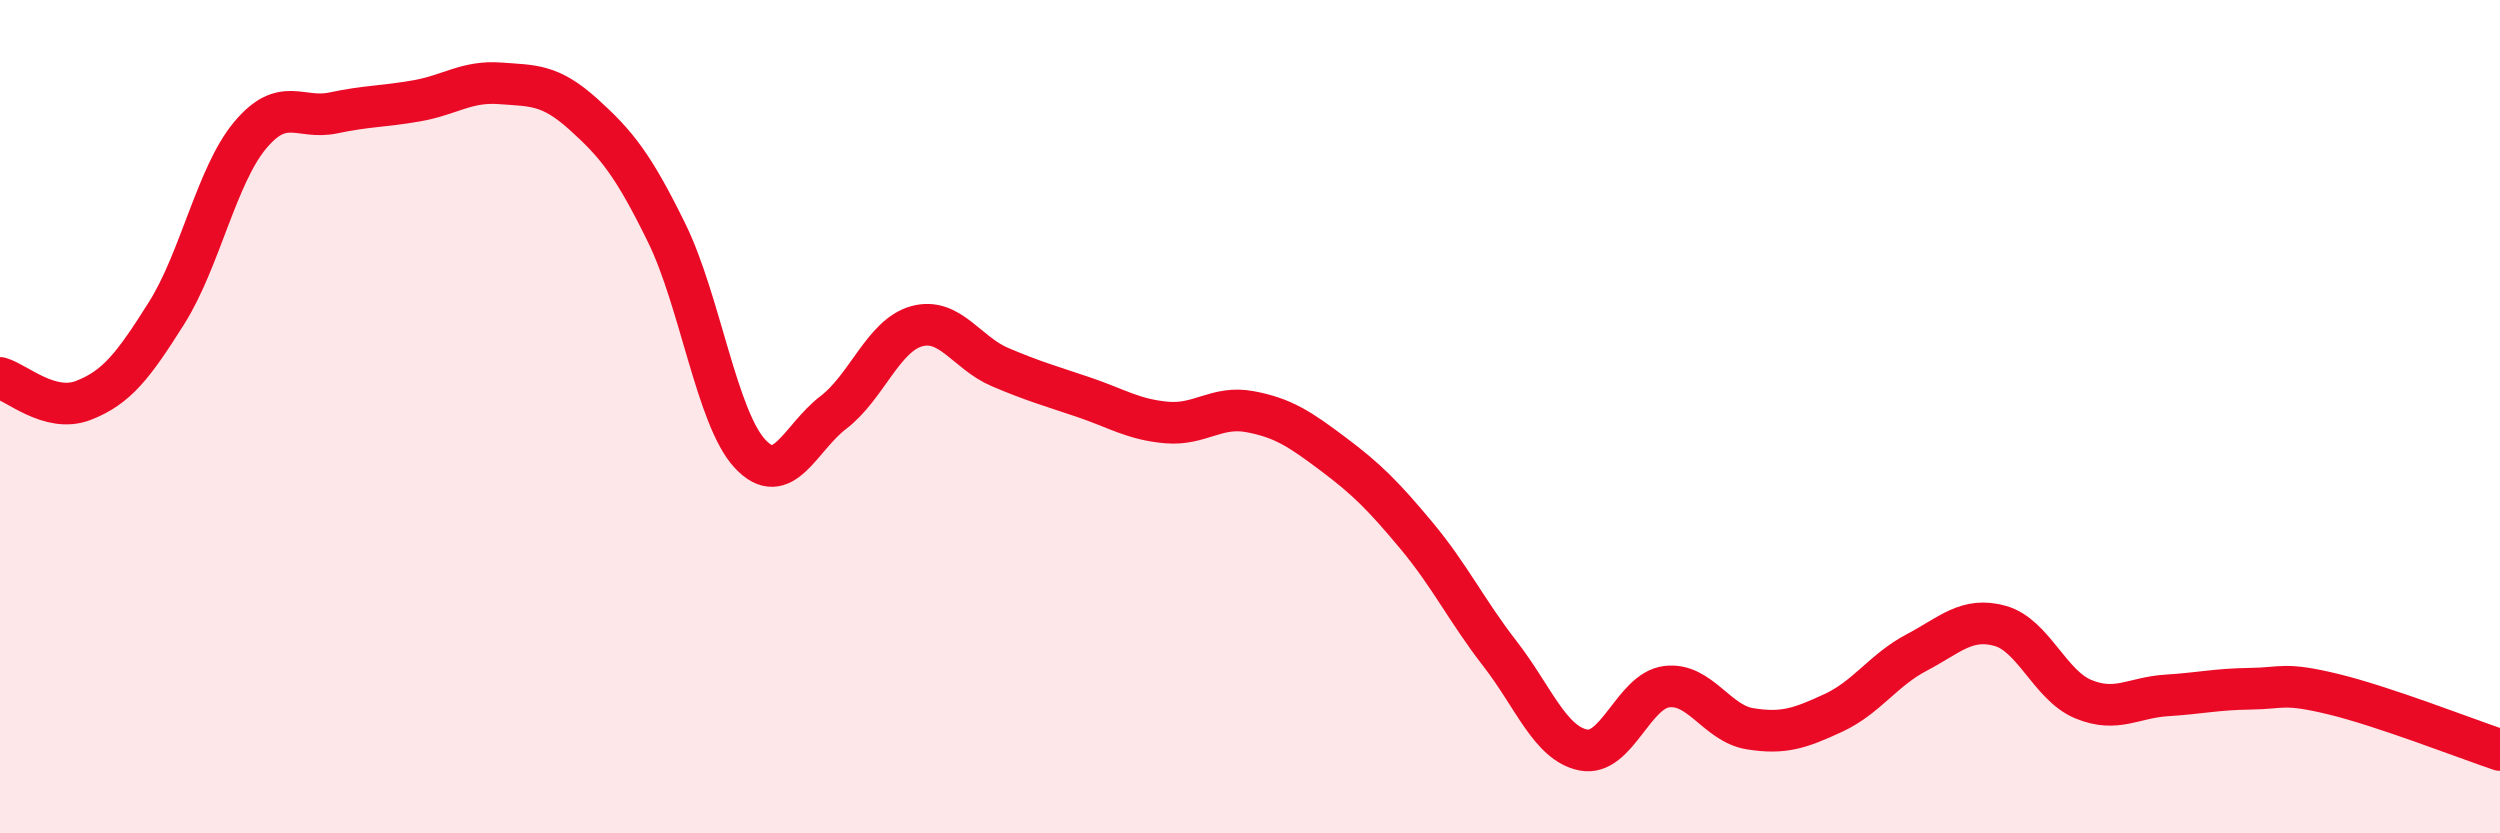
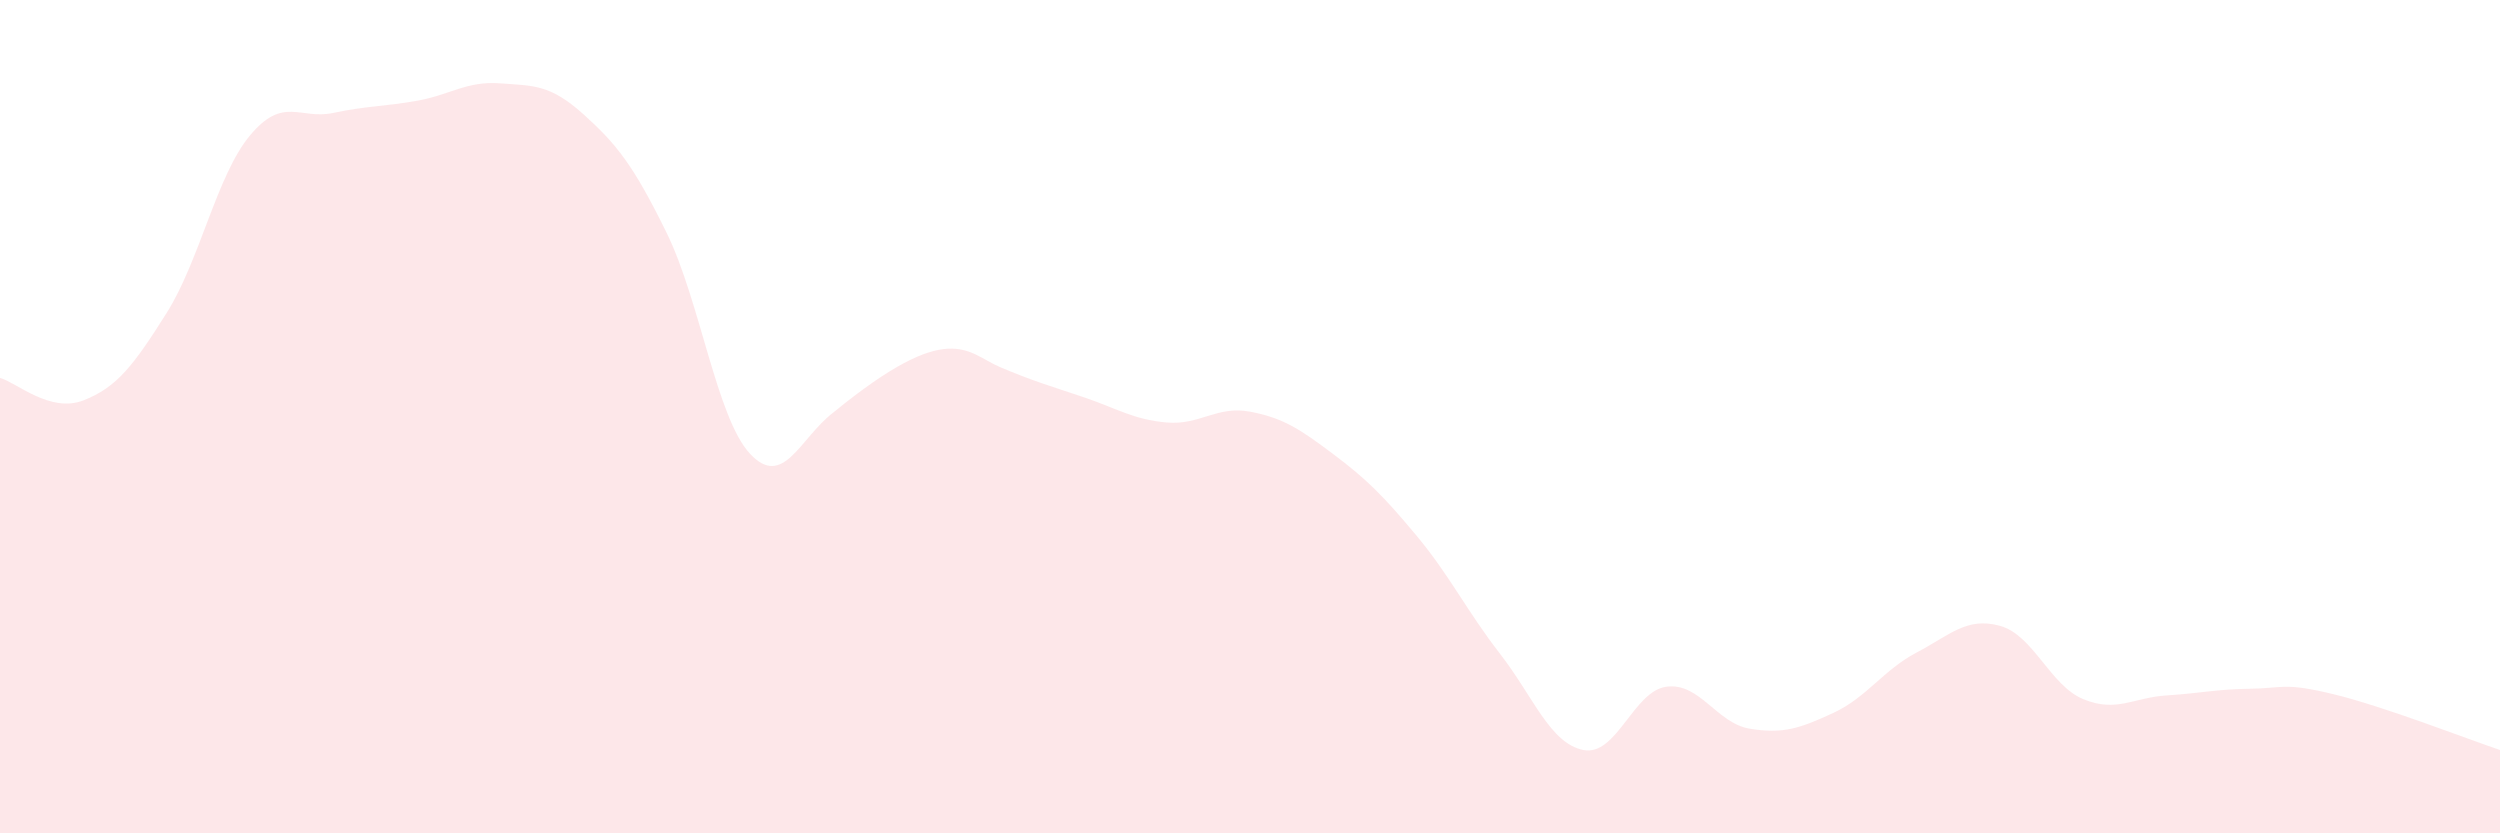
<svg xmlns="http://www.w3.org/2000/svg" width="60" height="20" viewBox="0 0 60 20">
-   <path d="M 0,9.07 C 0.4,9.18 1.2,9.92 2,9.61 C 2.8,9.3 3.2,8.78 4,7.51 C 4.8,6.24 5.2,4.21 6,3.25 C 6.8,2.29 7.2,2.88 8,2.71 C 8.8,2.54 9.2,2.56 10,2.42 C 10.8,2.28 11.2,1.94 12,2 C 12.8,2.06 13.2,2.02 14,2.74 C 14.8,3.46 15.2,3.96 16,5.59 C 16.8,7.22 17.2,10.03 18,10.89 C 18.8,11.75 19.2,10.51 20,9.9 C 20.8,9.29 21.2,8.05 22,7.83 C 22.8,7.61 23.2,8.47 24,8.81 C 24.8,9.15 25.2,9.26 26,9.53 C 26.8,9.8 27.2,10.07 28,10.14 C 28.8,10.21 29.2,9.73 30,9.88 C 30.8,10.03 31.2,10.3 32,10.9 C 32.8,11.5 33.2,11.9 34,12.86 C 34.8,13.82 35.2,14.66 36,15.69 C 36.8,16.72 37.2,17.84 38,18 C 38.8,18.16 39.2,16.58 40,16.48 C 40.8,16.38 41.2,17.36 42,17.49 C 42.8,17.62 43.2,17.48 44,17.11 C 44.8,16.74 45.2,16.08 46,15.66 C 46.8,15.24 47.2,14.8 48,15.02 C 48.8,15.24 49.2,16.45 50,16.78 C 50.8,17.11 51.2,16.74 52,16.69 C 52.8,16.64 53.2,16.54 54,16.53 C 54.8,16.52 54.8,16.37 56,16.66 C 57.2,16.95 59.2,17.73 60,18L60 20L0 20Z" fill="#EB0A25" opacity="0.1" stroke-linecap="round" stroke-linejoin="round" />
-   <path d="M 0,9.07 C 0.4,9.18 1.2,9.92 2,9.61 C 2.8,9.3 3.2,8.78 4,7.51 C 4.8,6.24 5.2,4.21 6,3.25 C 6.8,2.29 7.2,2.88 8,2.71 C 8.8,2.54 9.2,2.56 10,2.42 C 10.8,2.28 11.2,1.94 12,2 C 12.8,2.06 13.2,2.02 14,2.74 C 14.8,3.46 15.2,3.96 16,5.59 C 16.8,7.22 17.2,10.03 18,10.89 C 18.8,11.75 19.2,10.51 20,9.9 C 20.8,9.29 21.2,8.05 22,7.83 C 22.8,7.61 23.2,8.47 24,8.81 C 24.8,9.15 25.2,9.26 26,9.53 C 26.8,9.8 27.2,10.07 28,10.14 C 28.8,10.21 29.2,9.73 30,9.88 C 30.8,10.03 31.2,10.3 32,10.9 C 32.8,11.5 33.2,11.9 34,12.86 C 34.8,13.82 35.2,14.66 36,15.69 C 36.8,16.72 37.2,17.84 38,18 C 38.8,18.16 39.2,16.58 40,16.48 C 40.8,16.38 41.2,17.36 42,17.49 C 42.8,17.62 43.2,17.48 44,17.11 C 44.8,16.74 45.2,16.08 46,15.66 C 46.8,15.24 47.2,14.8 48,15.02 C 48.8,15.24 49.2,16.45 50,16.78 C 50.8,17.11 51.2,16.74 52,16.69 C 52.8,16.64 53.2,16.54 54,16.53 C 54.8,16.52 54.8,16.37 56,16.66 C 57.2,16.95 59.2,17.73 60,18" stroke="#EB0A25" stroke-width="1" fill="none" stroke-linecap="round" stroke-linejoin="round" />
+   <path d="M 0,9.07 C 0.4,9.18 1.2,9.92 2,9.61 C 2.8,9.3 3.2,8.78 4,7.51 C 4.8,6.24 5.2,4.21 6,3.25 C 6.8,2.29 7.2,2.88 8,2.71 C 8.8,2.54 9.2,2.56 10,2.42 C 10.8,2.28 11.2,1.94 12,2 C 12.8,2.06 13.2,2.02 14,2.74 C 14.8,3.46 15.2,3.96 16,5.59 C 16.8,7.22 17.2,10.03 18,10.89 C 18.8,11.75 19.2,10.51 20,9.9 C 22.8,7.61 23.2,8.47 24,8.81 C 24.8,9.15 25.2,9.26 26,9.53 C 26.8,9.8 27.2,10.07 28,10.14 C 28.8,10.21 29.2,9.73 30,9.88 C 30.8,10.03 31.2,10.3 32,10.9 C 32.8,11.5 33.2,11.9 34,12.86 C 34.8,13.82 35.2,14.66 36,15.69 C 36.8,16.72 37.2,17.84 38,18 C 38.8,18.16 39.2,16.58 40,16.48 C 40.8,16.38 41.2,17.36 42,17.49 C 42.8,17.62 43.2,17.48 44,17.11 C 44.8,16.74 45.2,16.08 46,15.66 C 46.8,15.24 47.2,14.8 48,15.02 C 48.8,15.24 49.2,16.45 50,16.78 C 50.8,17.11 51.2,16.74 52,16.69 C 52.8,16.64 53.2,16.54 54,16.53 C 54.8,16.52 54.8,16.37 56,16.66 C 57.2,16.95 59.2,17.73 60,18L60 20L0 20Z" fill="#EB0A25" opacity="0.1" stroke-linecap="round" stroke-linejoin="round" />
</svg>